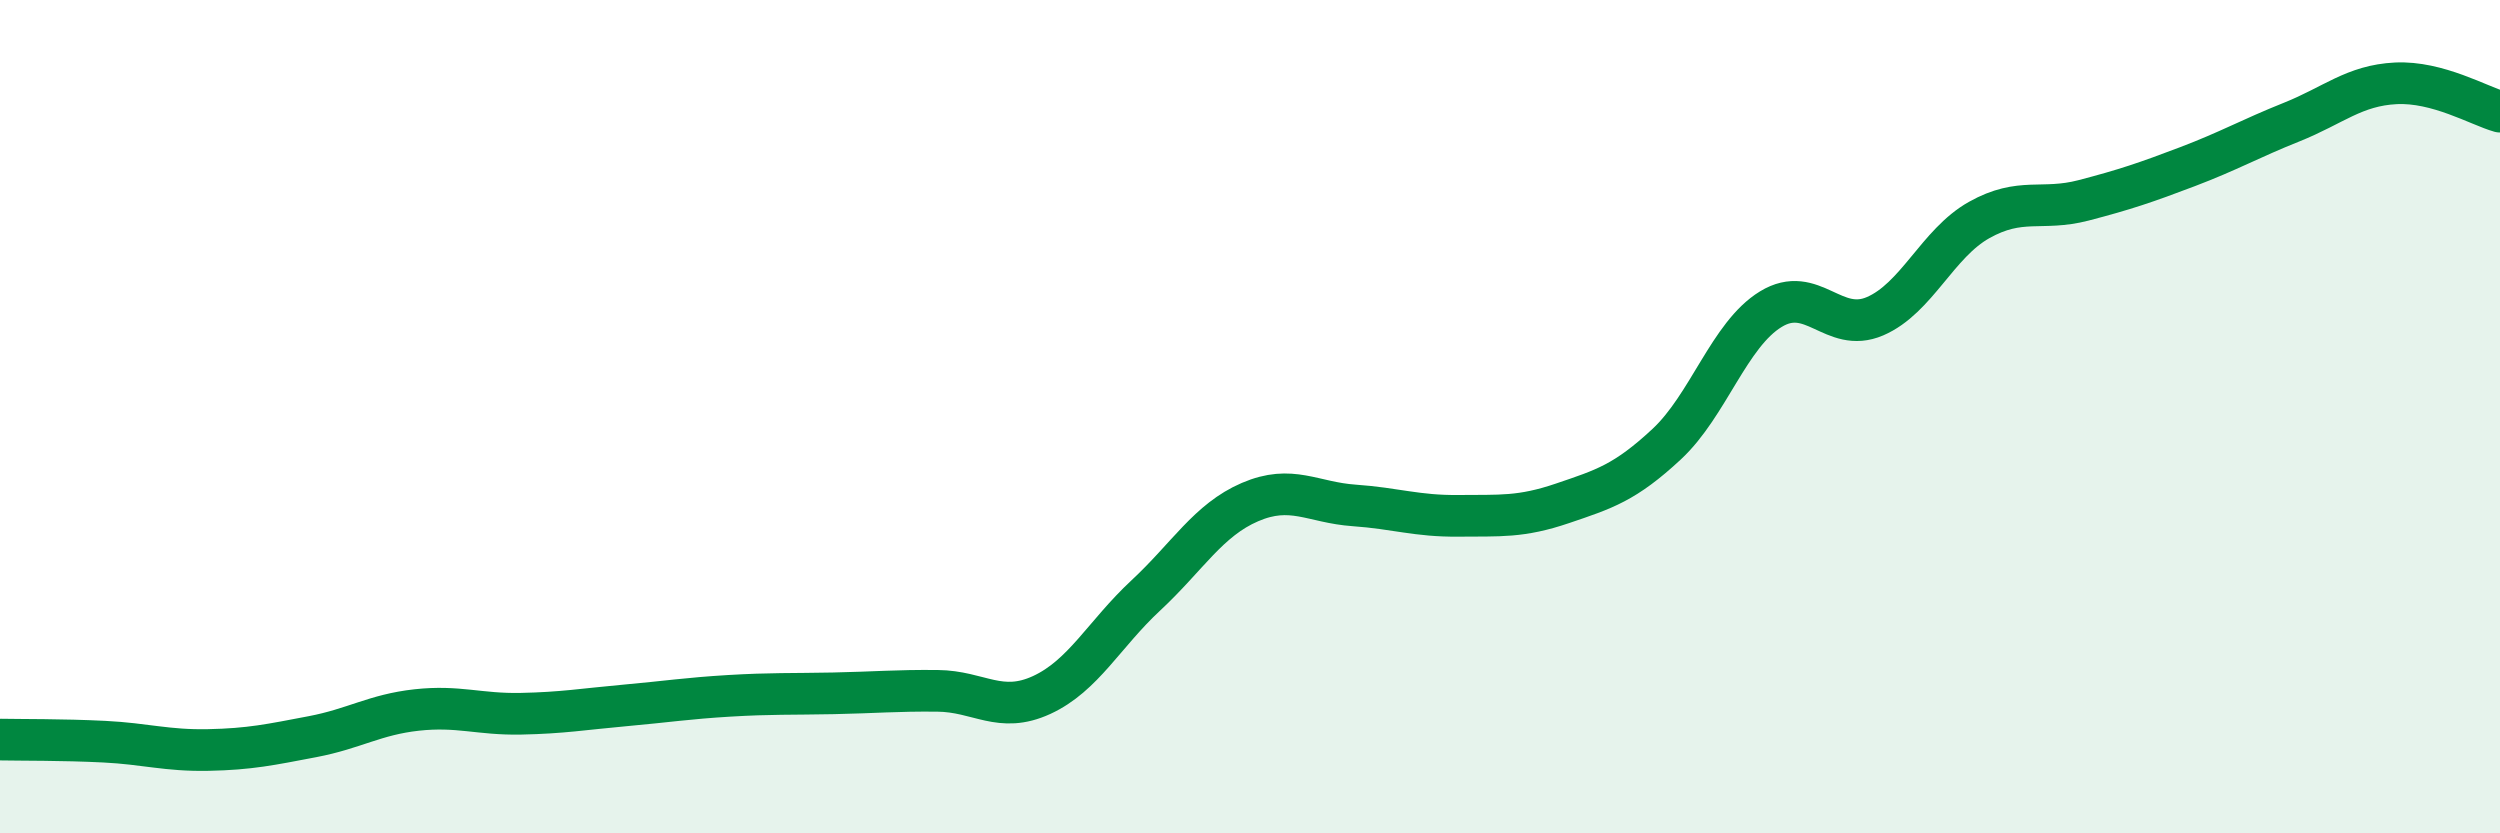
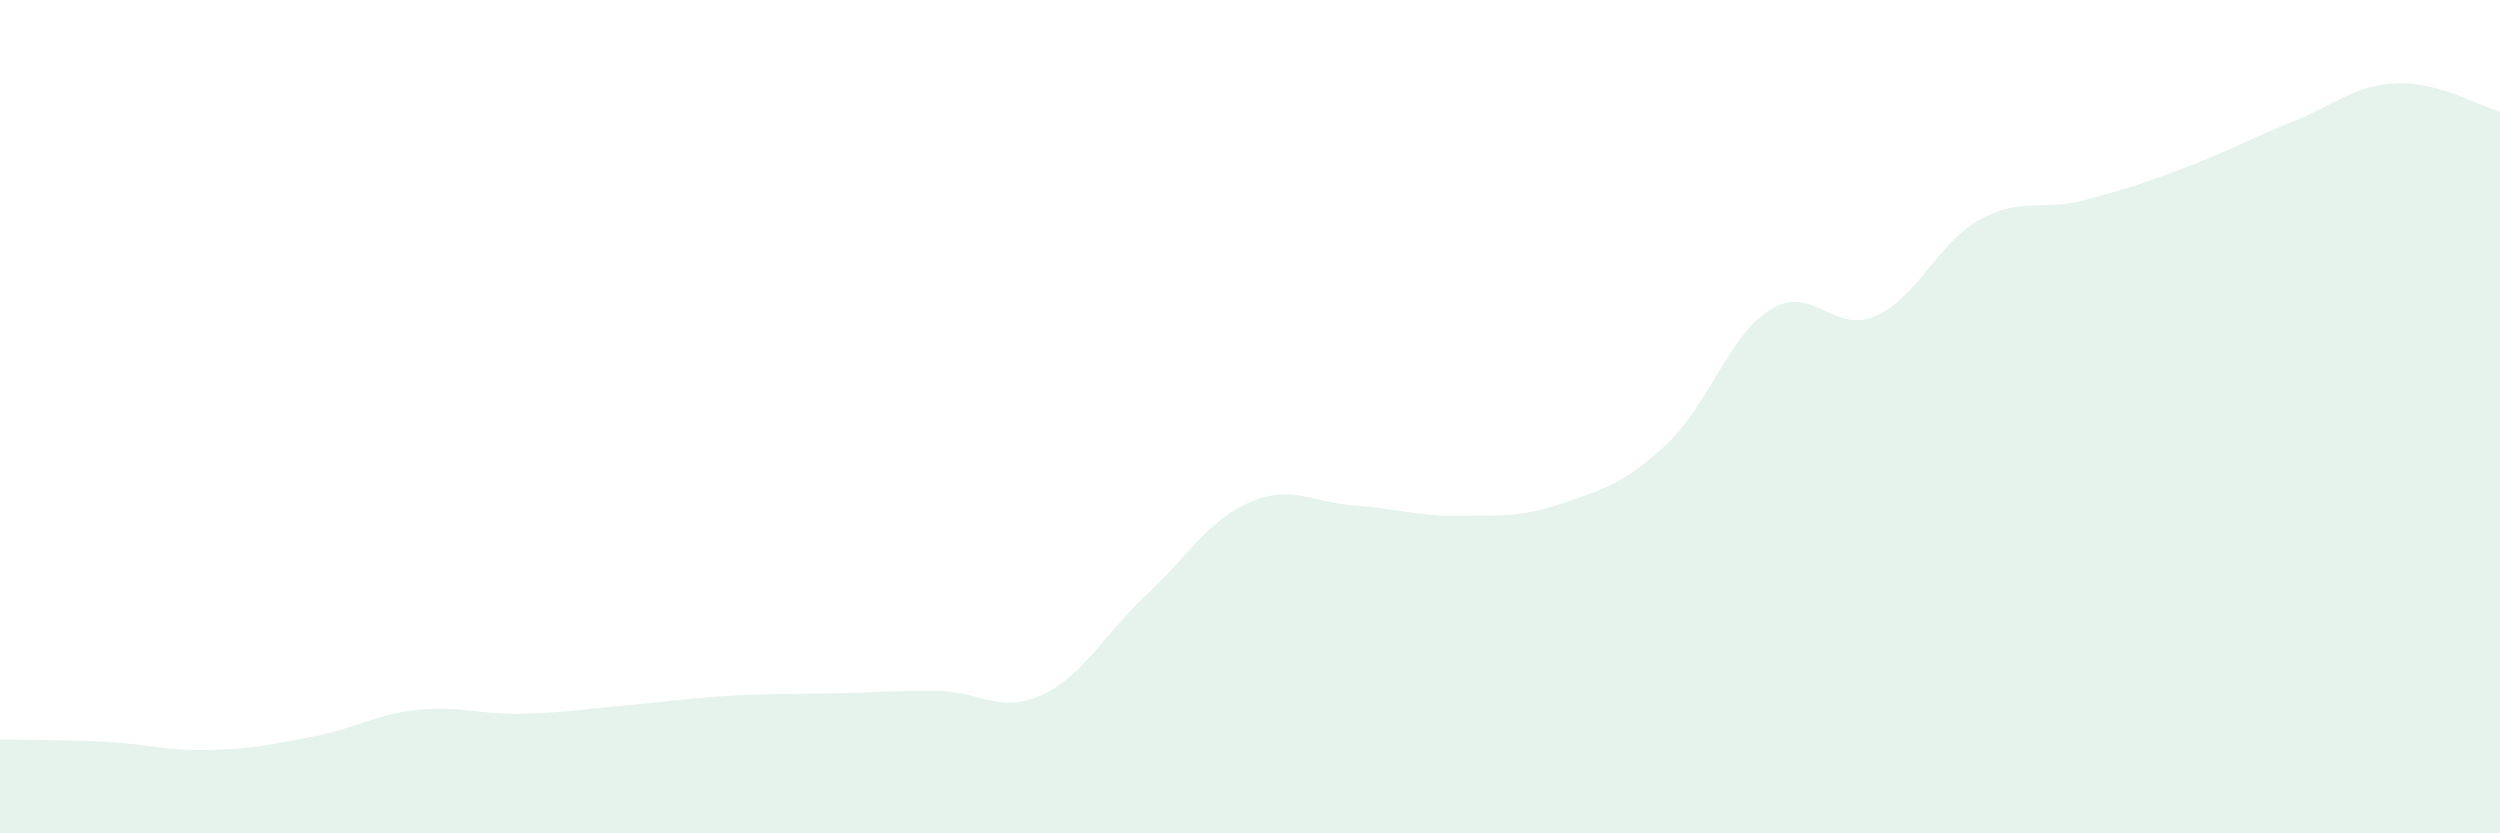
<svg xmlns="http://www.w3.org/2000/svg" width="60" height="20" viewBox="0 0 60 20">
  <path d="M 0,17.75 C 0.5,17.76 1.5,17.75 2.5,17.8 C 3.5,17.85 4,18.02 5,18 C 6,17.98 6.5,17.87 7.5,17.68 C 8.5,17.49 9,17.15 10,17.04 C 11,16.93 11.5,17.15 12.5,17.13 C 13.5,17.11 14,17.02 15,16.93 C 16,16.84 16.5,16.76 17.5,16.7 C 18.5,16.64 19,16.66 20,16.64 C 21,16.62 21.5,16.57 22.5,16.58 C 23.5,16.59 24,17.14 25,16.68 C 26,16.22 26.5,15.22 27.5,14.29 C 28.5,13.36 29,12.48 30,12.05 C 31,11.62 31.5,12.06 32.5,12.13 C 33.5,12.2 34,12.39 35,12.38 C 36,12.37 36.5,12.42 37.5,12.08 C 38.5,11.74 39,11.59 40,10.66 C 41,9.73 41.5,8.03 42.5,7.42 C 43.5,6.81 44,8.02 45,7.59 C 46,7.16 46.5,5.84 47.5,5.28 C 48.5,4.72 49,5.07 50,4.81 C 51,4.55 51.5,4.38 52.5,4 C 53.5,3.62 54,3.33 55,2.93 C 56,2.53 56.5,2.05 57.5,2 C 58.5,1.95 59.5,2.54 60,2.68L60 20L0 20Z" fill="#008740" opacity="0.1" stroke-linecap="round" stroke-linejoin="round" />
-   <path d="M 0,17.75 C 0.5,17.76 1.5,17.75 2.5,17.8 C 3.5,17.85 4,18.02 5,18 C 6,17.98 6.5,17.87 7.5,17.68 C 8.5,17.49 9,17.15 10,17.04 C 11,16.93 11.5,17.15 12.5,17.13 C 13.5,17.11 14,17.02 15,16.93 C 16,16.84 16.5,16.76 17.5,16.7 C 18.5,16.64 19,16.66 20,16.64 C 21,16.62 21.5,16.57 22.5,16.58 C 23.5,16.59 24,17.14 25,16.68 C 26,16.22 26.5,15.22 27.5,14.29 C 28.5,13.36 29,12.48 30,12.05 C 31,11.62 31.5,12.06 32.5,12.13 C 33.5,12.2 34,12.39 35,12.38 C 36,12.37 36.5,12.42 37.5,12.08 C 38.5,11.74 39,11.59 40,10.66 C 41,9.73 41.5,8.03 42.5,7.42 C 43.5,6.81 44,8.02 45,7.59 C 46,7.16 46.5,5.84 47.5,5.28 C 48.5,4.72 49,5.07 50,4.81 C 51,4.55 51.5,4.38 52.5,4 C 53.5,3.62 54,3.33 55,2.93 C 56,2.53 56.5,2.05 57.5,2 C 58.5,1.95 59.5,2.54 60,2.68" stroke="#008740" stroke-width="1" fill="none" stroke-linecap="round" stroke-linejoin="round" />
</svg>